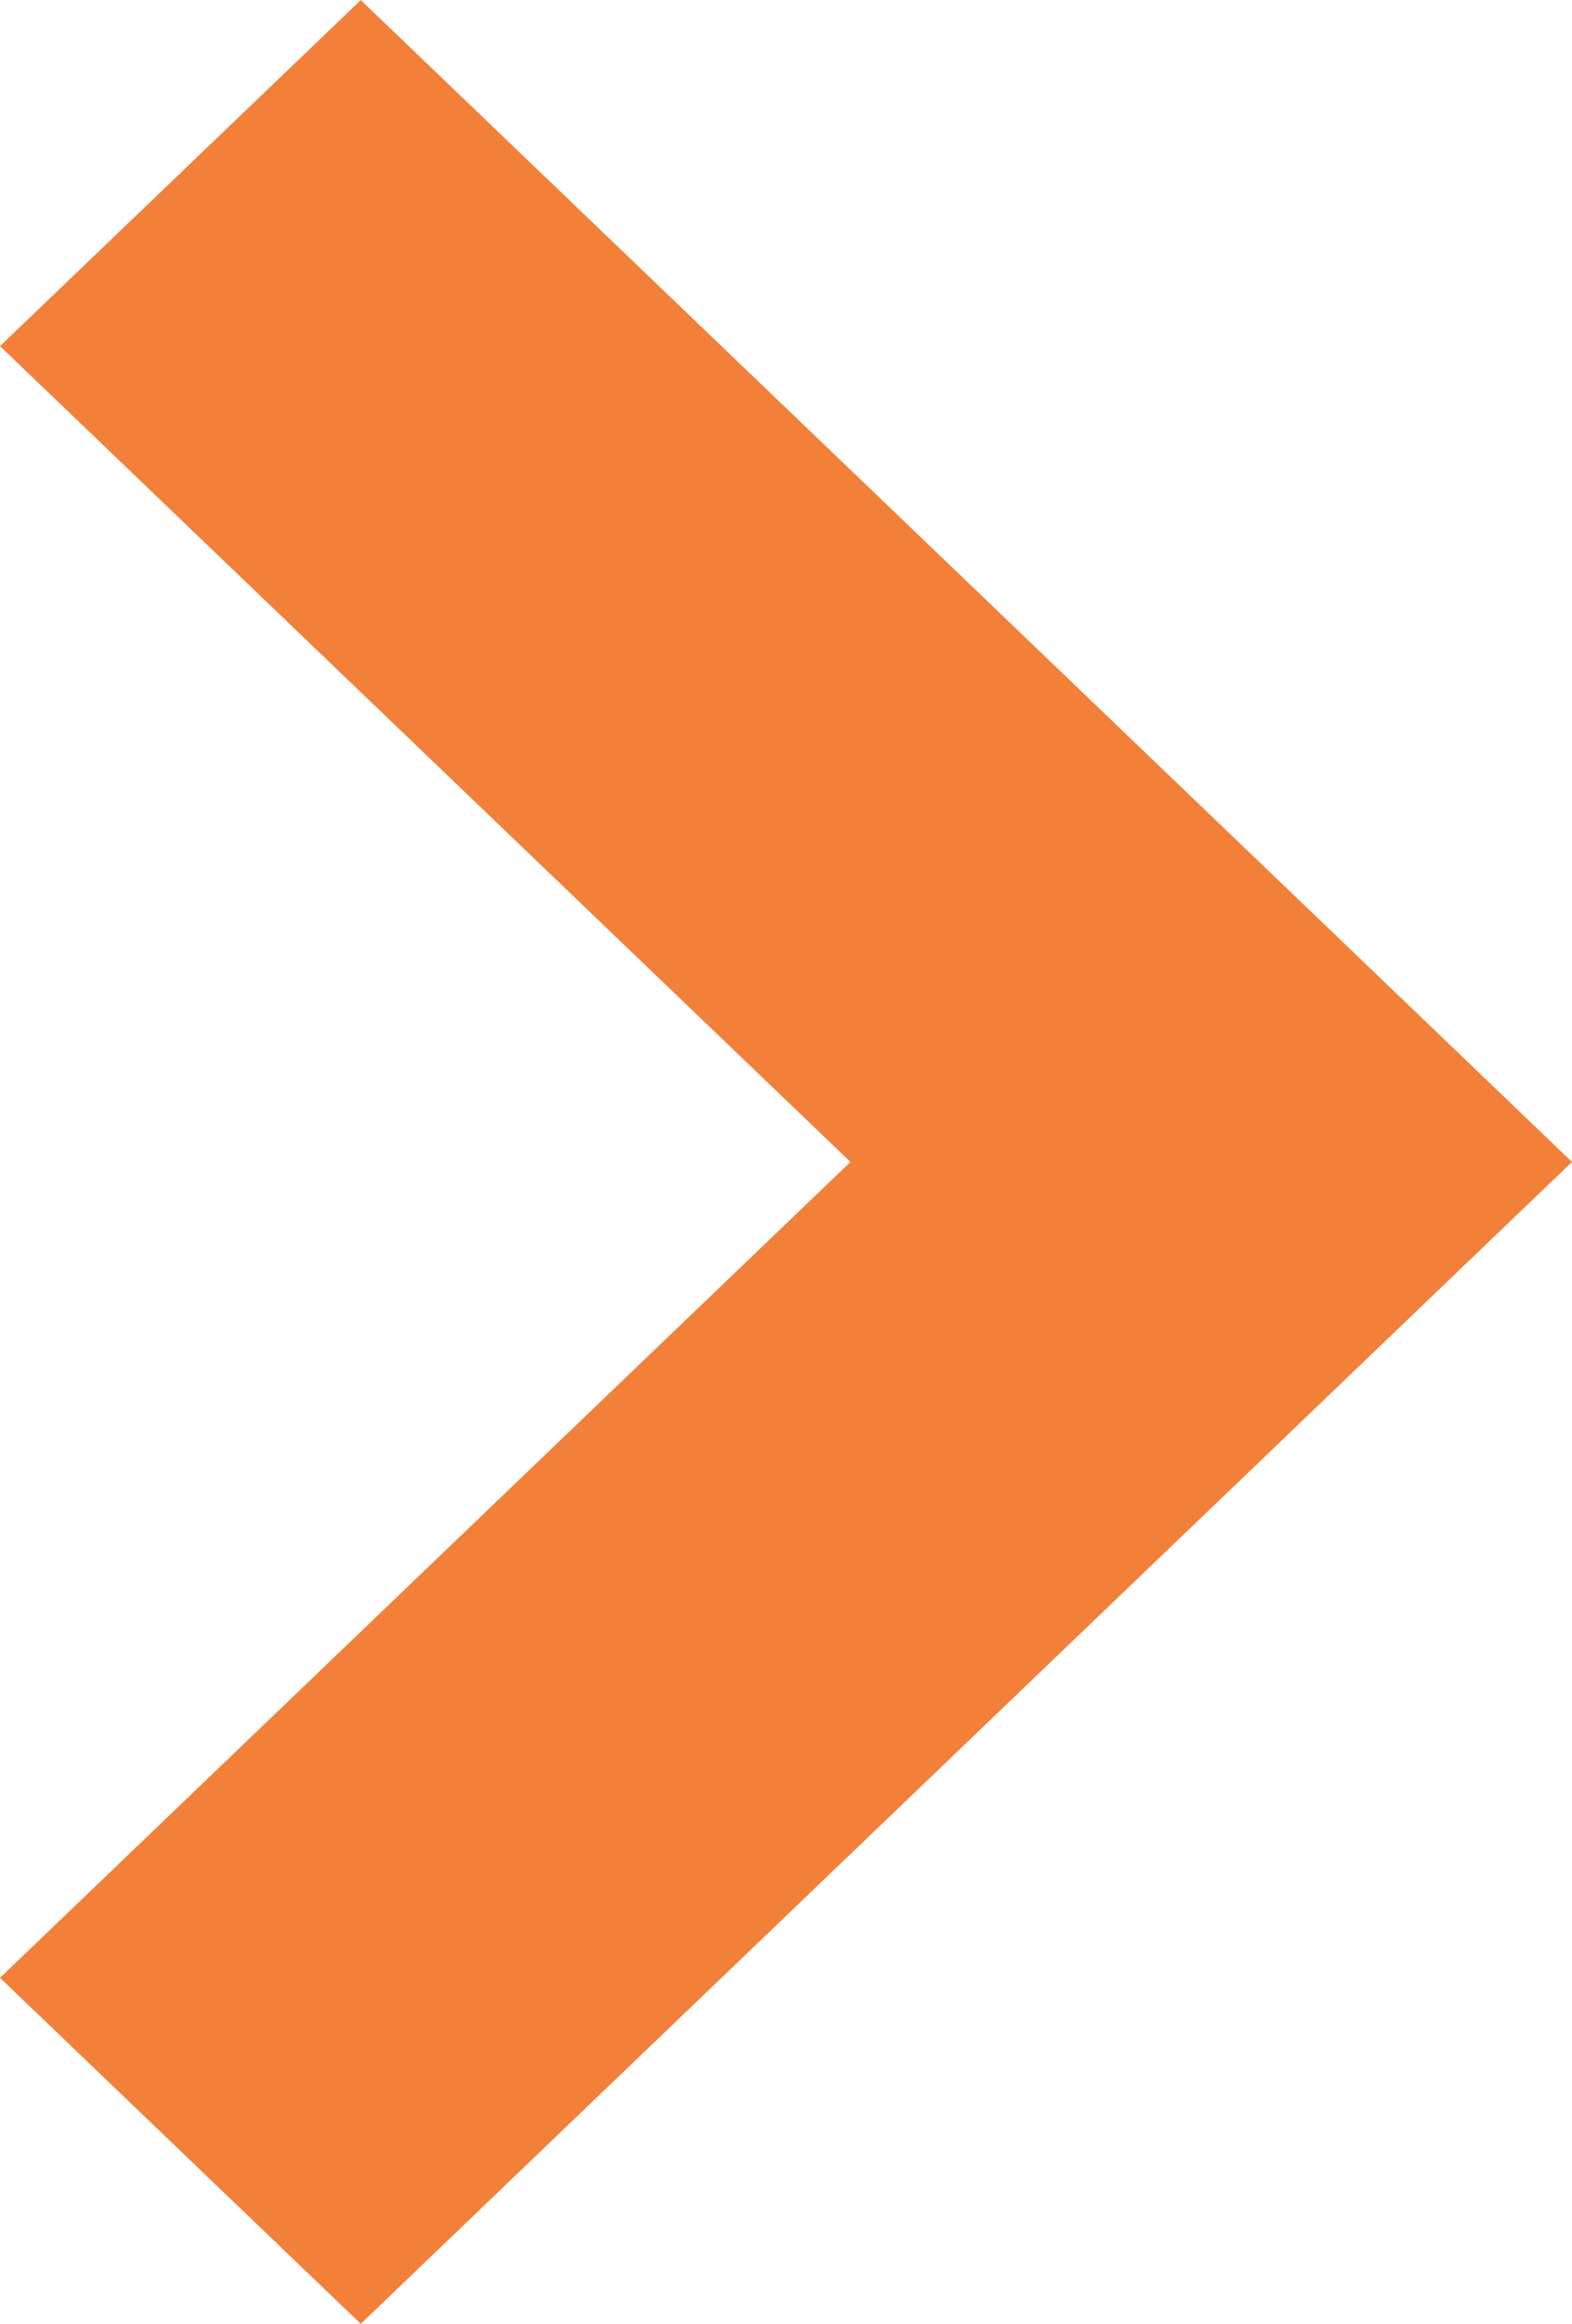
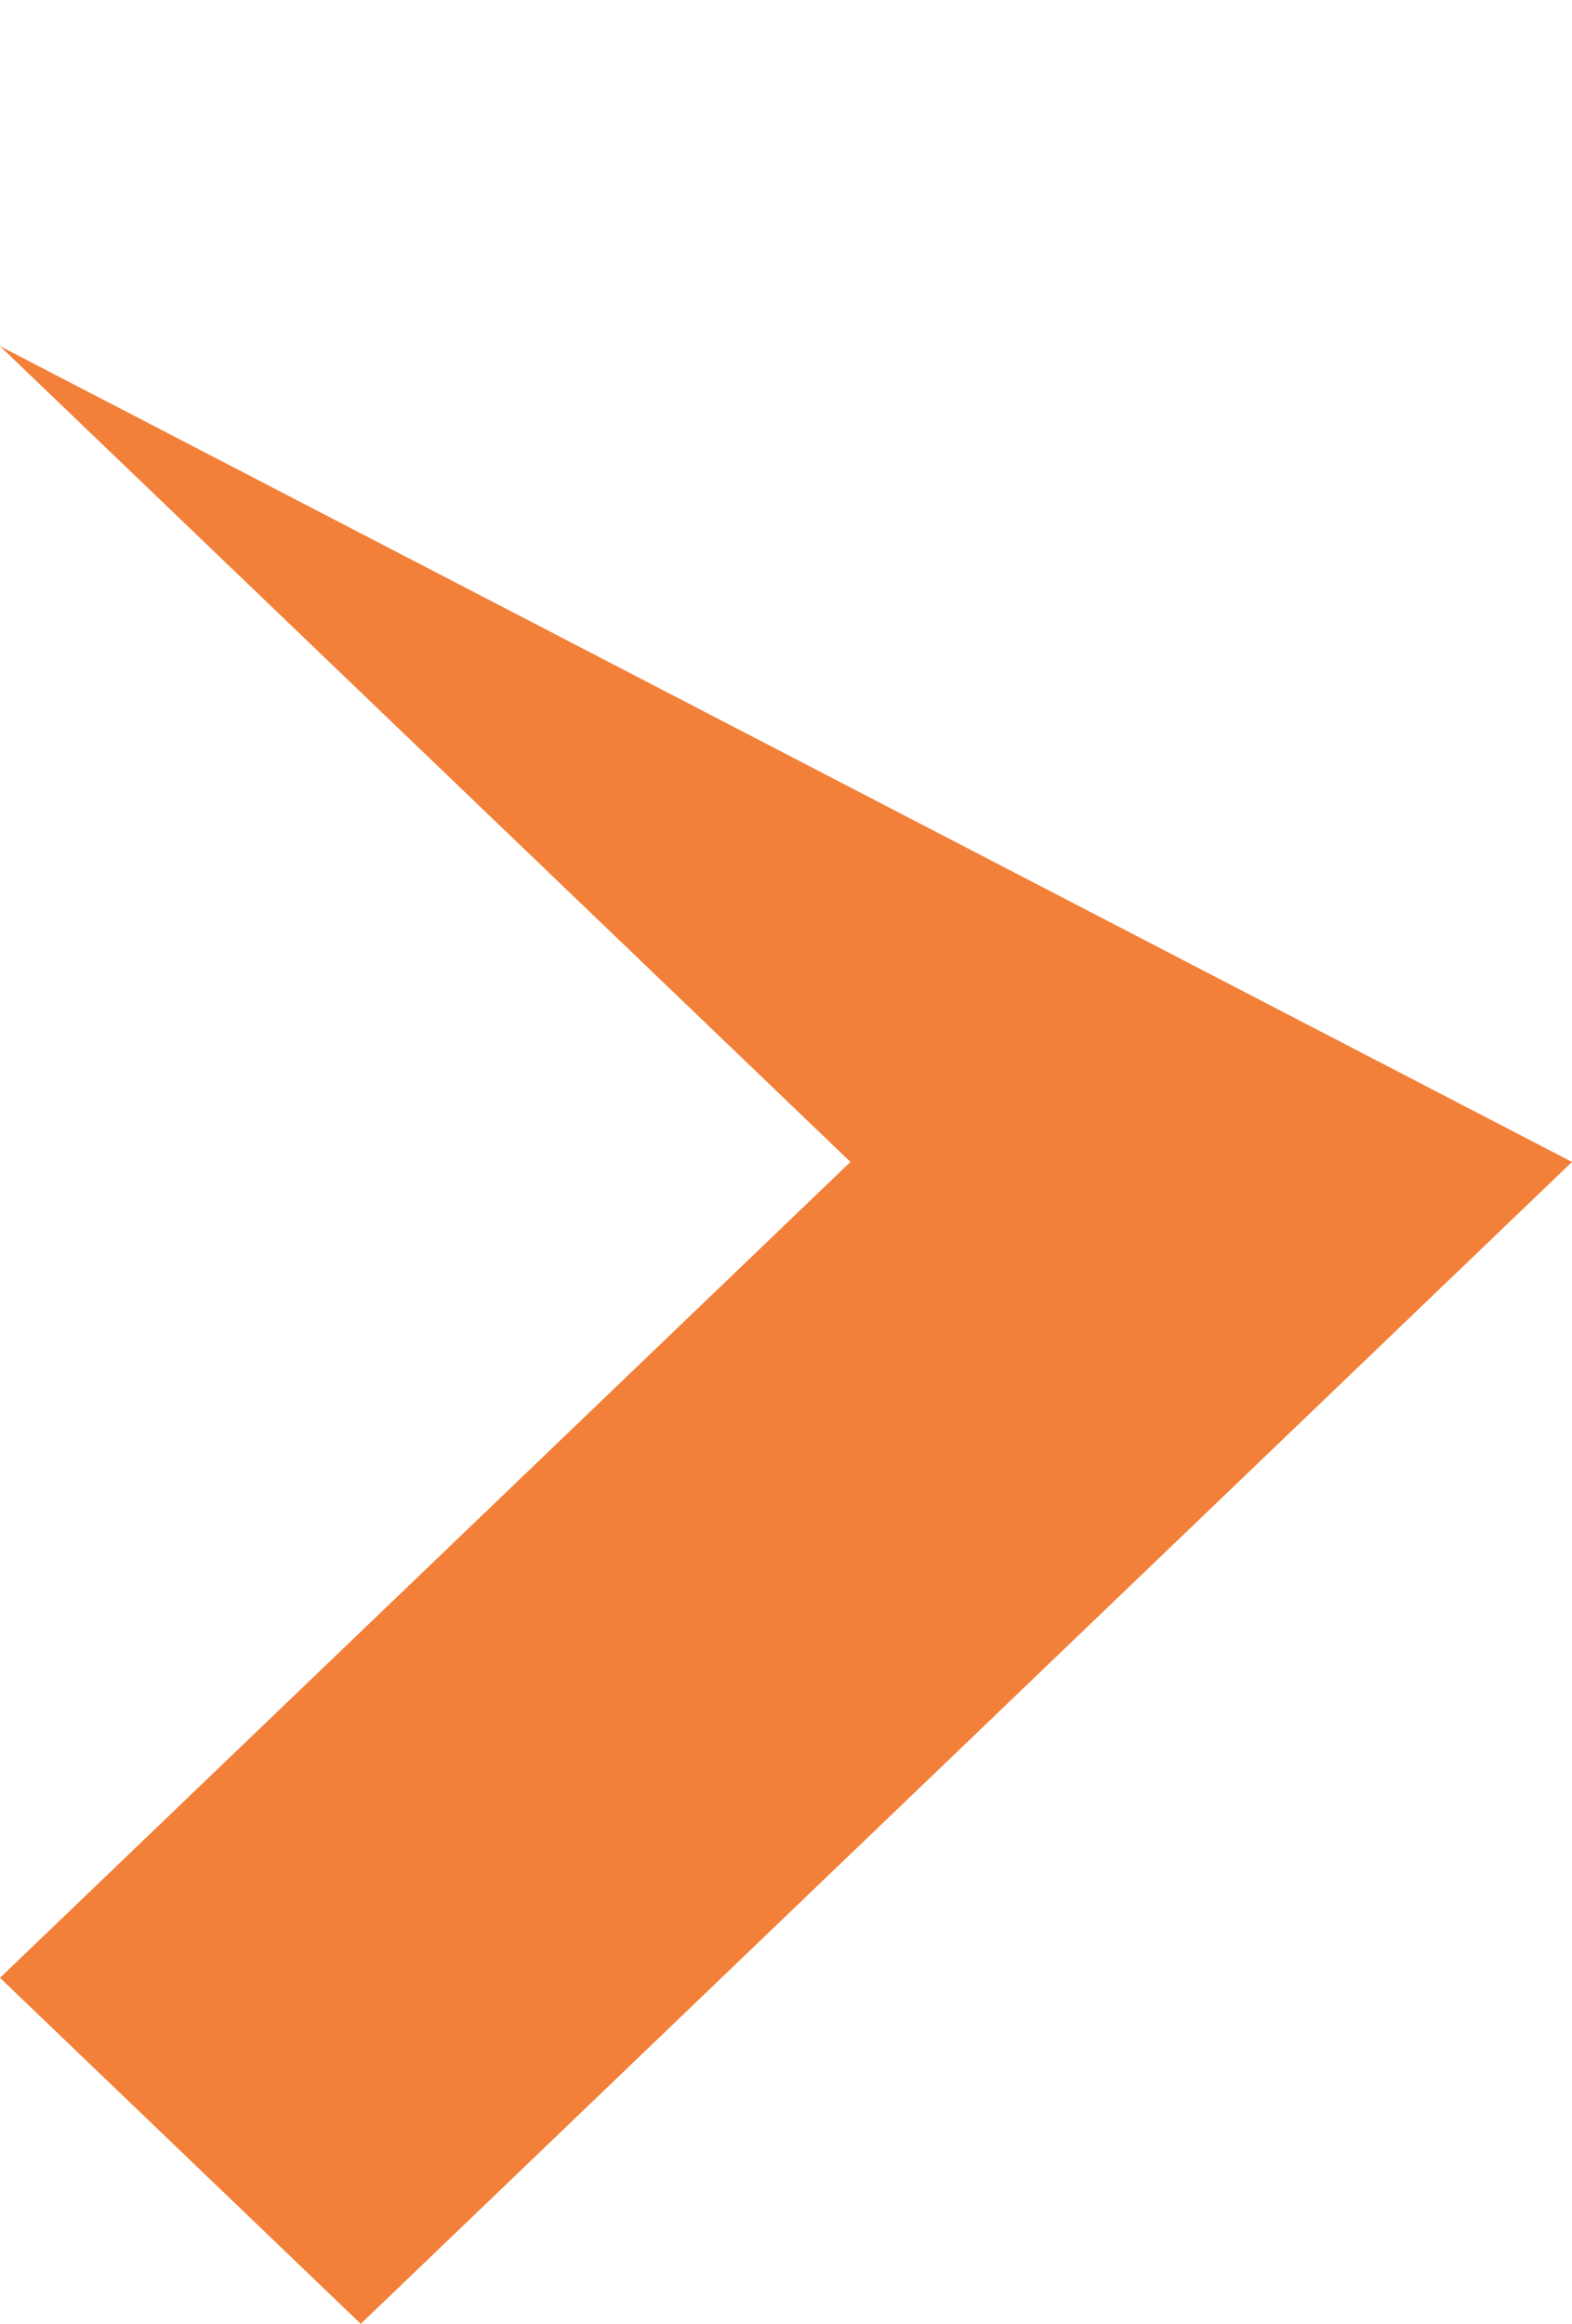
<svg xmlns="http://www.w3.org/2000/svg" width="30" height="44.324" viewBox="0 0 30 44.324">
  <g id="Forward_arrow_small" data-name="Forward arrow small" transform="translate(0 0)">
-     <path id="Pfad_36" data-name="Pfad 36" d="M22.162,30,0,6.885,6.6,0,22.162,16.23,37.723,0l6.6,6.885Z" transform="translate(0 44.325) rotate(-90)" fill="#f28039" />
+     <path id="Pfad_36" data-name="Pfad 36" d="M22.162,30,0,6.885,6.6,0,22.162,16.23,37.723,0Z" transform="translate(0 44.325) rotate(-90)" fill="#f28039" />
  </g>
</svg>